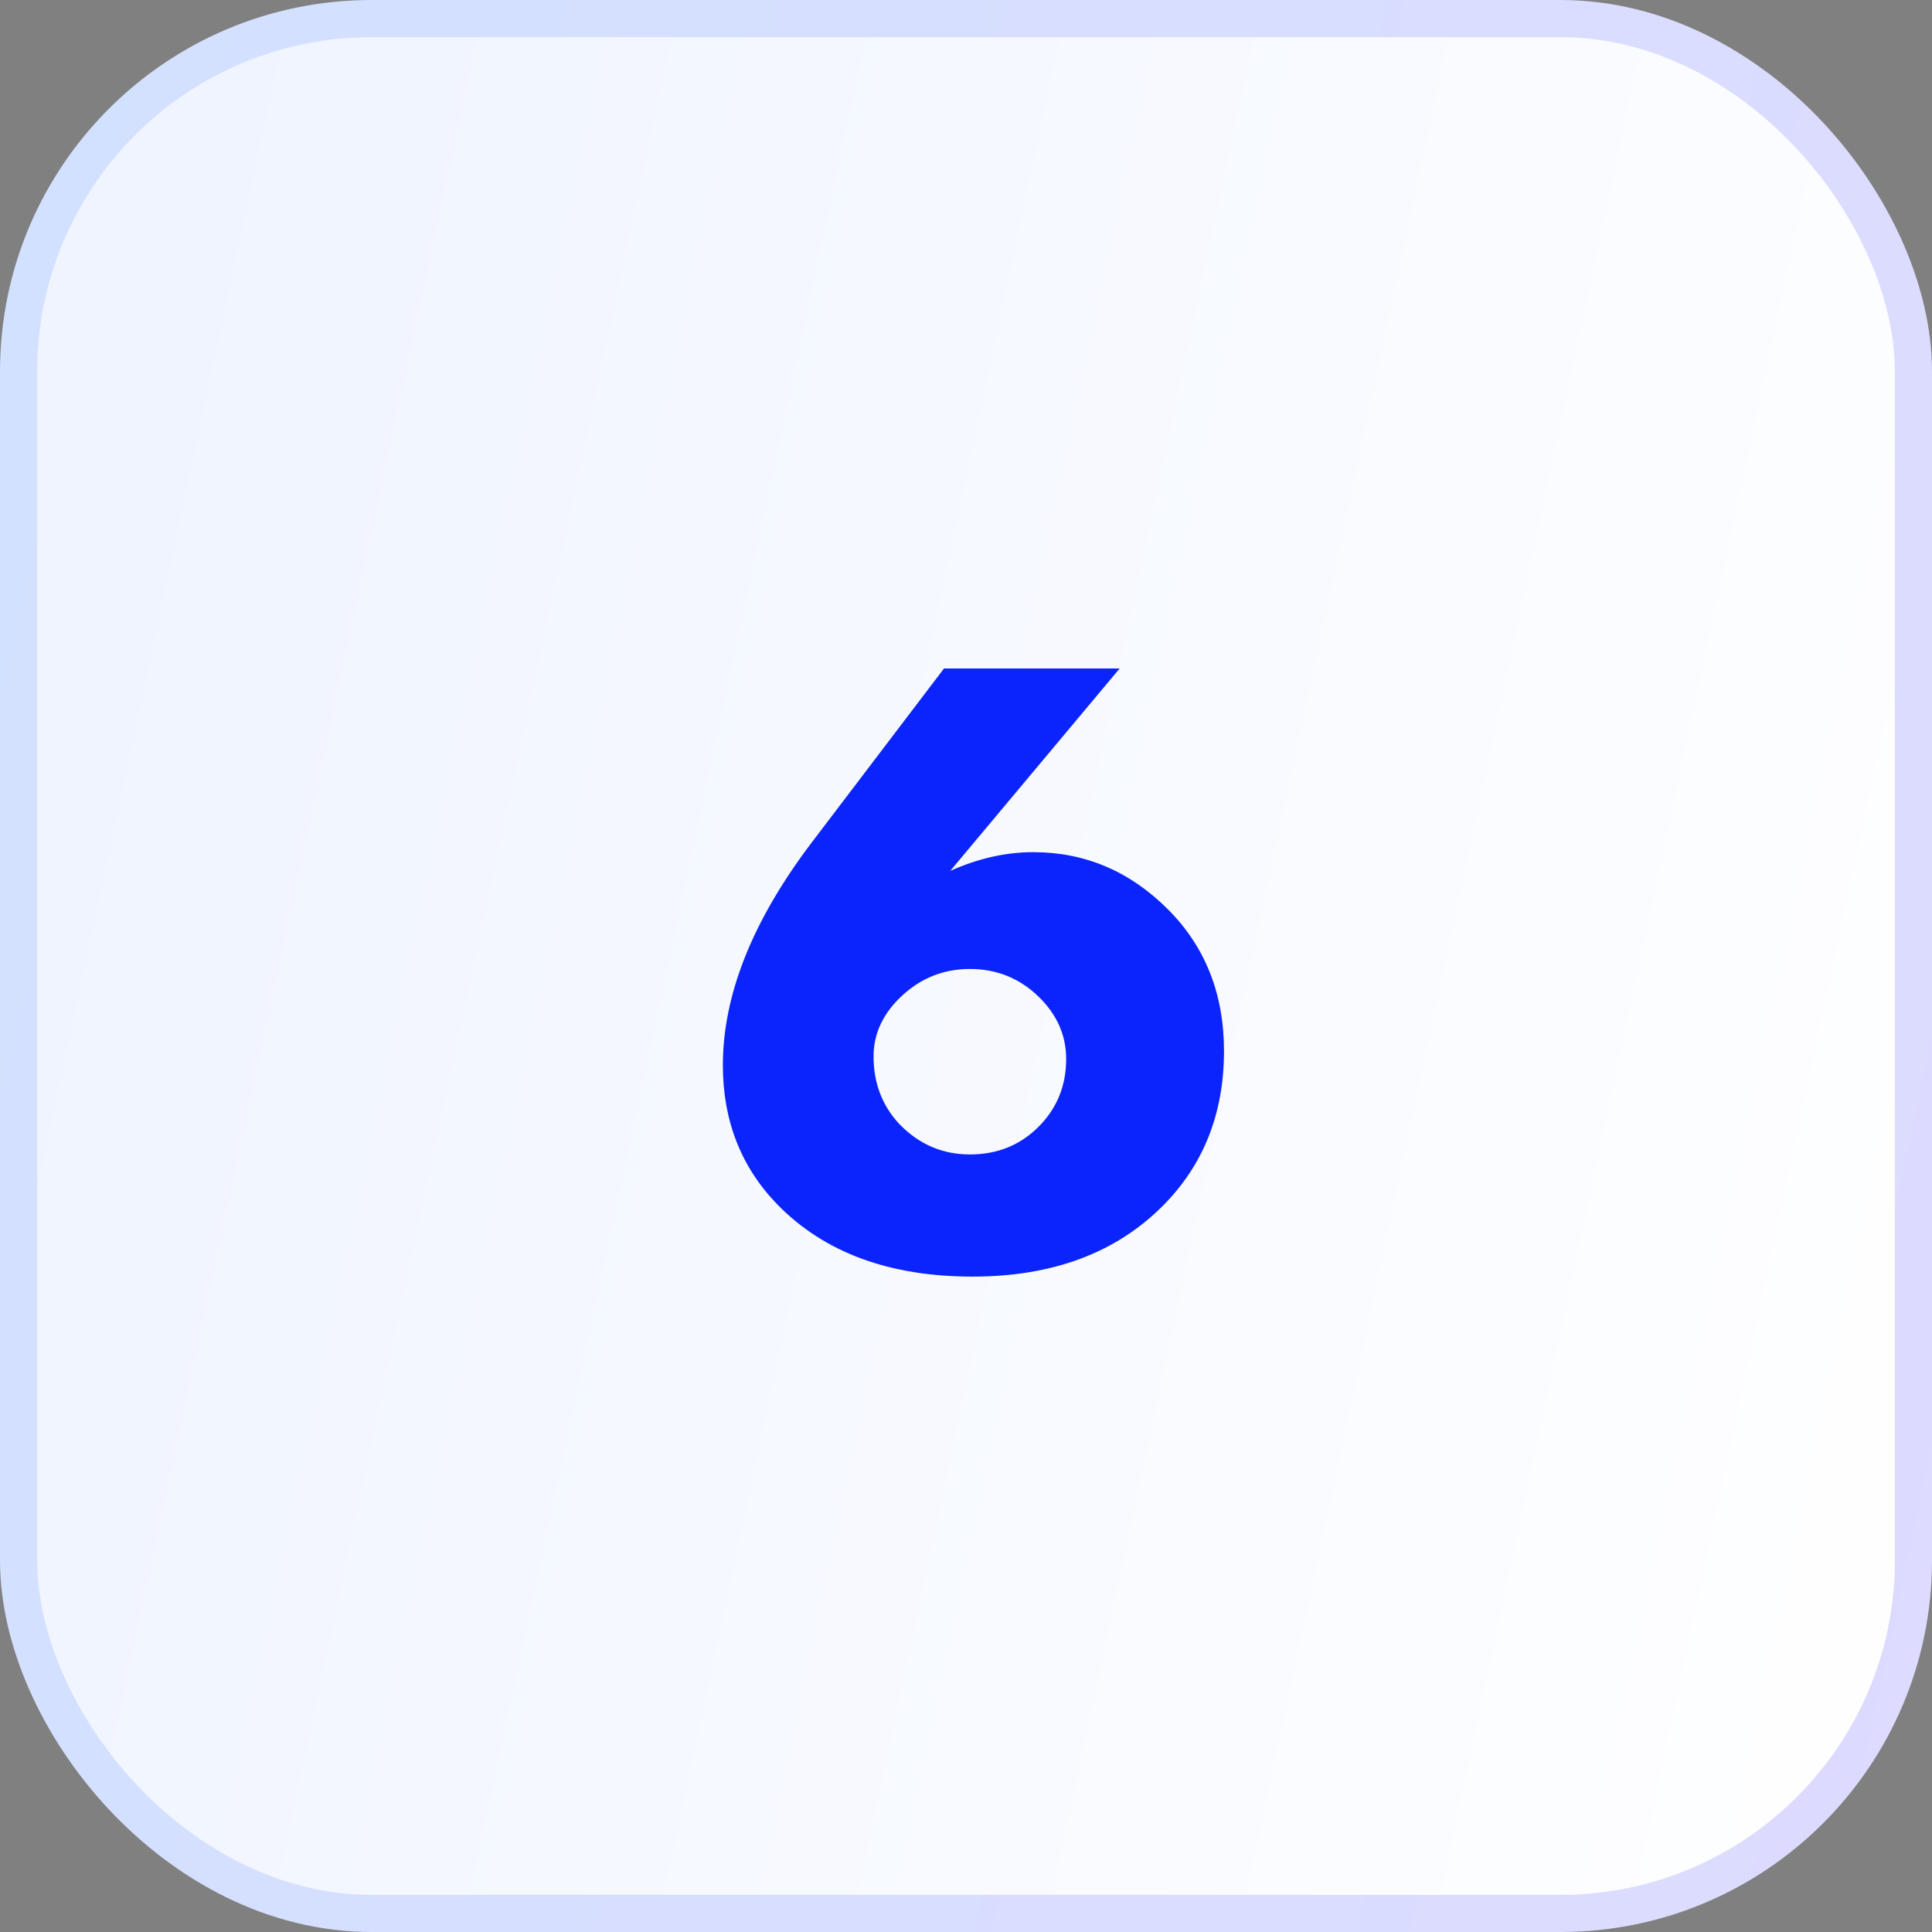
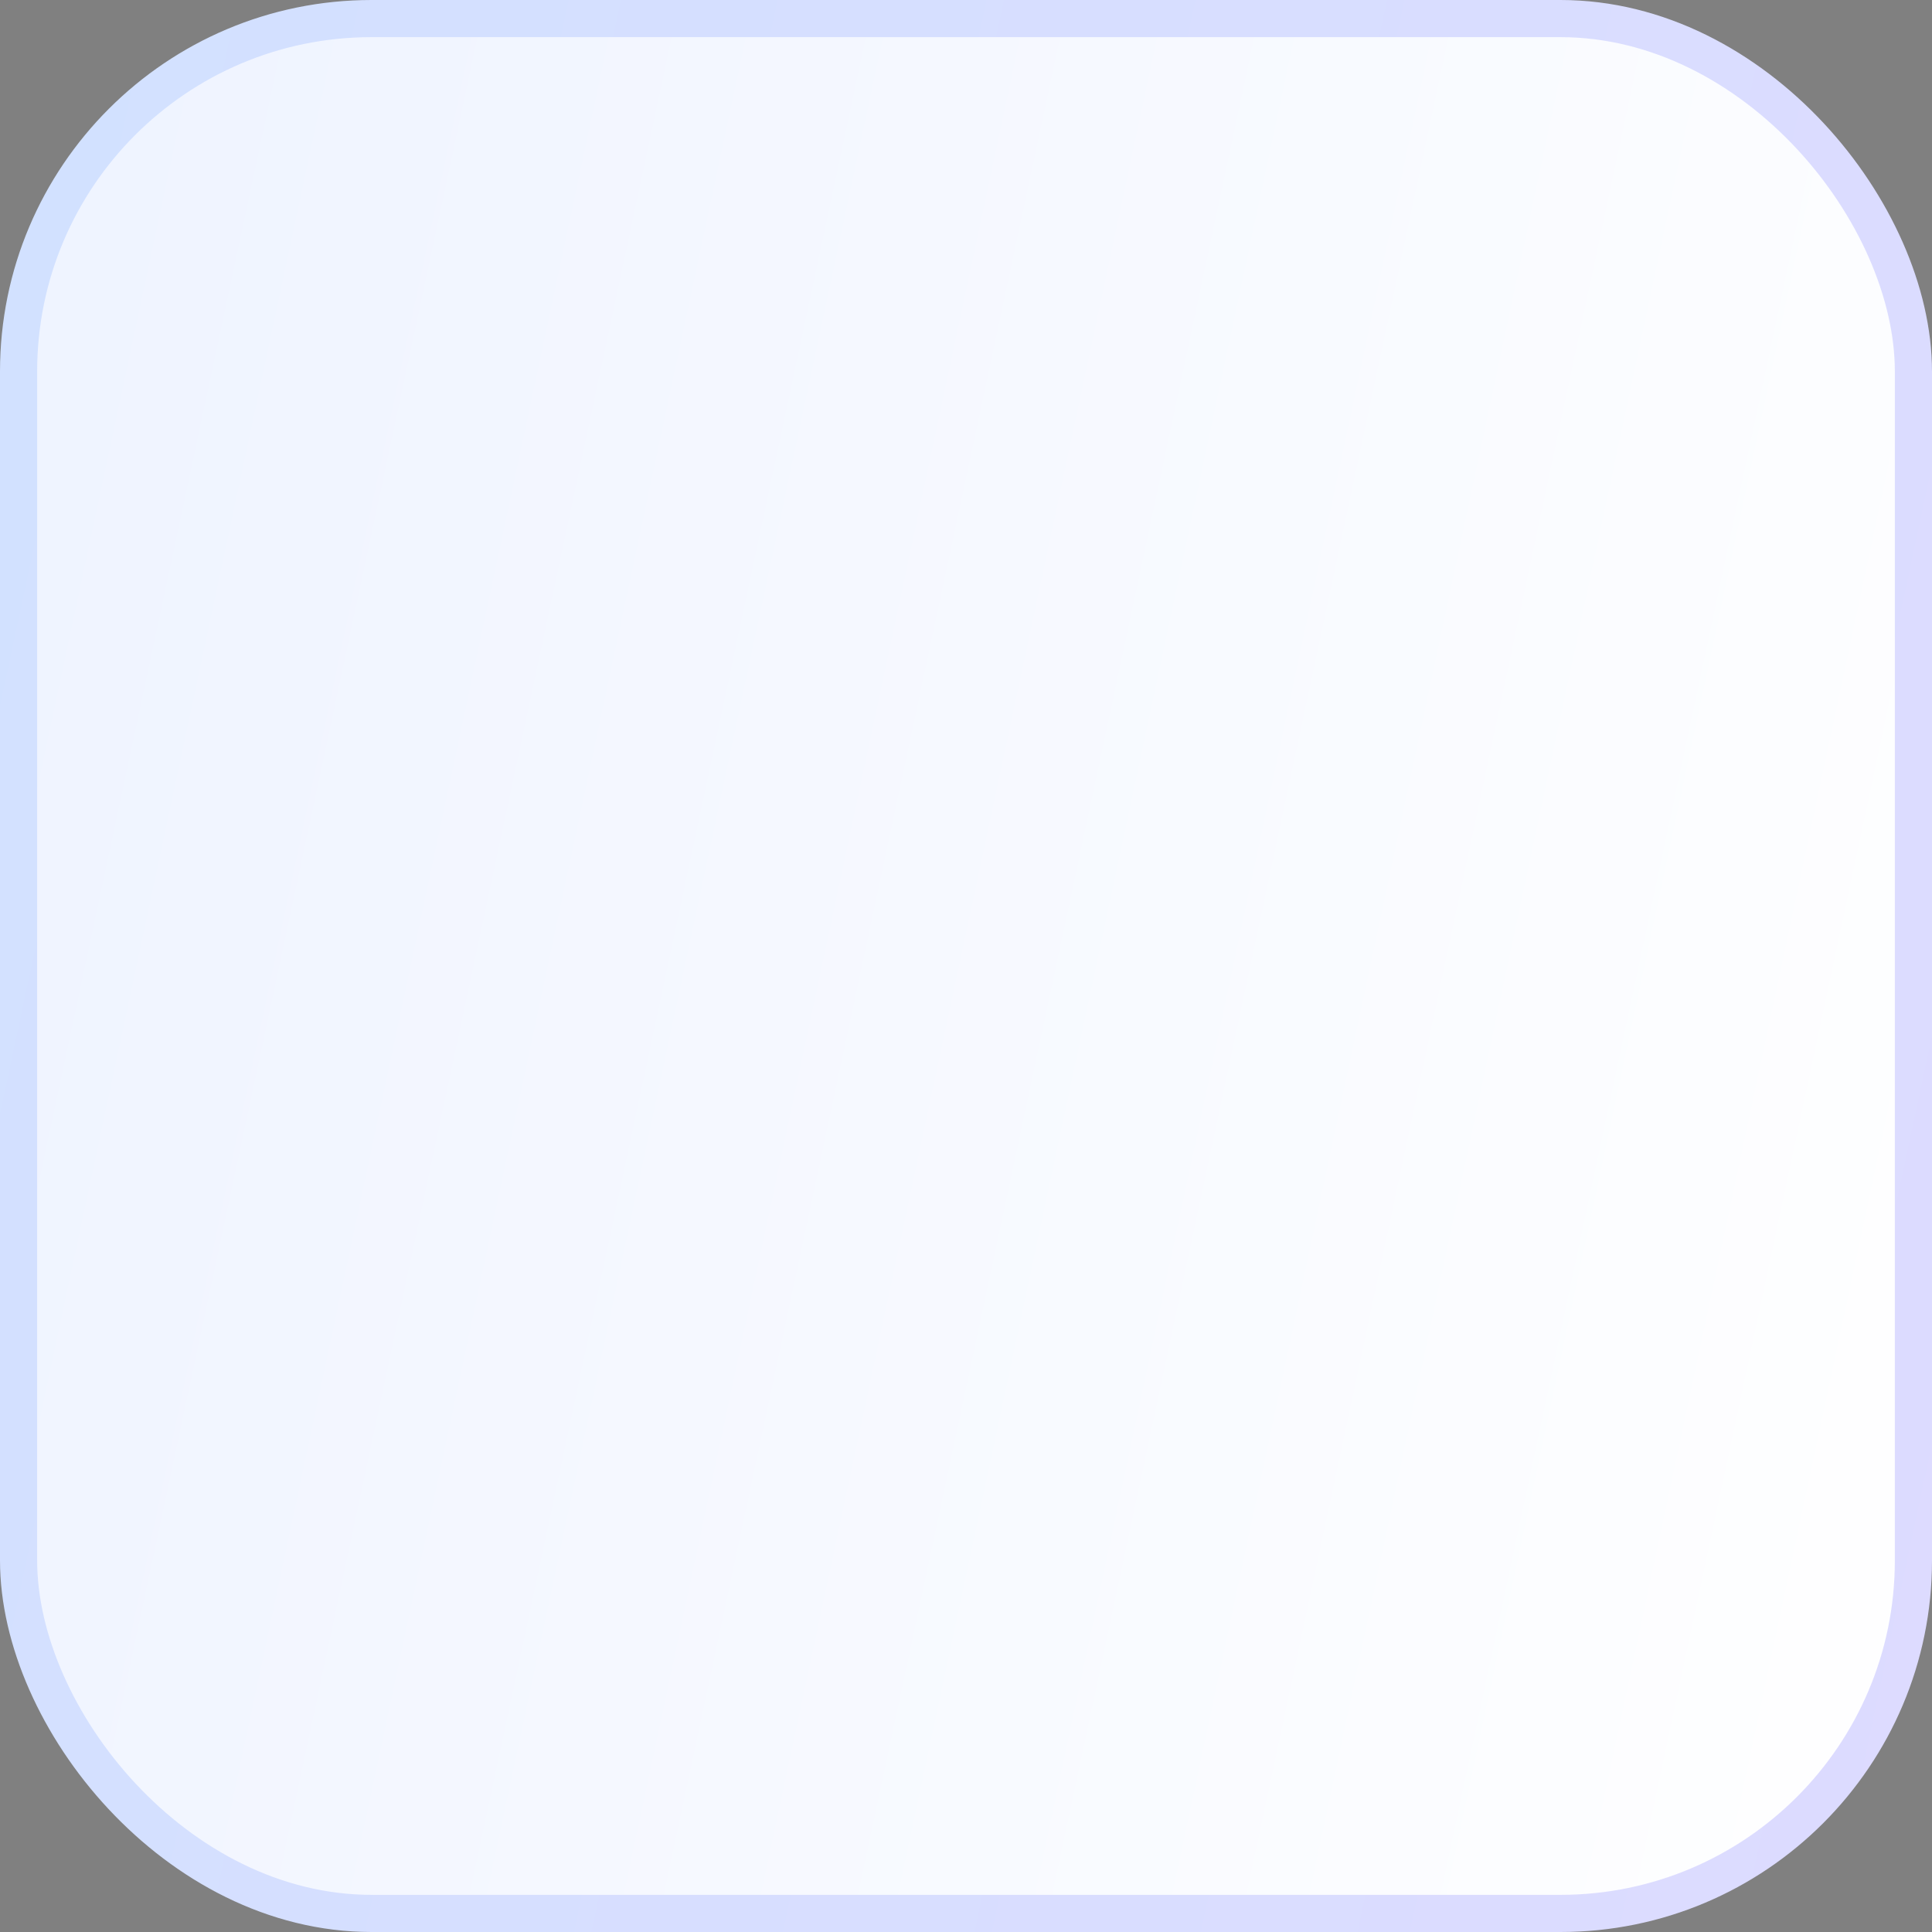
<svg xmlns="http://www.w3.org/2000/svg" width="52" height="52" viewBox="0 0 52 52" fill="none">
  <rect x="0" y="0" width="52" height="52" fill="#808080" stroke="none" />
  <rect x="0.5" y="0.5" width="51" height="51" rx="9.5" fill="url(#paint0_linear_116_13145)" />
  <g clip-path="url(#clip0_116_13145)">
-     <path d="M25.408 17.992H30.136L25.576 23.44C26.328 23.104 27.072 22.936 27.808 22.936C29.2 22.936 30.408 23.448 31.432 24.472C32.44 25.48 32.944 26.752 32.944 28.288C32.944 29.968 32.392 31.36 31.288 32.464C30.024 33.728 28.32 34.36 26.176 34.36C23.936 34.36 22.184 33.712 20.92 32.416C19.944 31.408 19.456 30.16 19.456 28.672C19.456 26.784 20.248 24.792 21.832 22.696L25.408 17.992ZM24.208 30.256C24.736 30.8 25.368 31.072 26.104 31.072C26.84 31.072 27.456 30.824 27.952 30.328C28.448 29.832 28.696 29.224 28.696 28.504C28.696 27.864 28.448 27.304 27.952 26.824C27.44 26.328 26.824 26.08 26.104 26.08C25.416 26.08 24.816 26.312 24.304 26.776C23.776 27.256 23.512 27.808 23.512 28.432C23.512 29.152 23.744 29.76 24.208 30.256Z" fill="#0B24FB" />
-   </g>
+     </g>
  <rect x="0.5" y="0.5" width="51" height="51" rx="9.5" stroke="url(#paint1_linear_116_13145)" />
  <defs>
    <linearGradient id="paint0_linear_116_13145" x1="52" y1="50.23" x2="-7.987" y2="37.43" gradientUnits="userSpaceOnUse">
      <stop stop-color="white" />
      <stop stop-color="white" />
      <stop offset="1" stop-color="#EEF3FF" />
    </linearGradient>
    <linearGradient id="paint1_linear_116_13145" x1="0.728" y1="2.434" x2="59.887" y2="15.067" gradientUnits="userSpaceOnUse">
      <stop stop-color="#D2E1FF" />
      <stop offset="1" stop-color="#DDDBFF" />
    </linearGradient>
    <clipPath id="clip0_116_13145">
      <rect width="24" height="24" fill="white" transform="translate(14 14)" />
    </clipPath>
  </defs>
</svg>